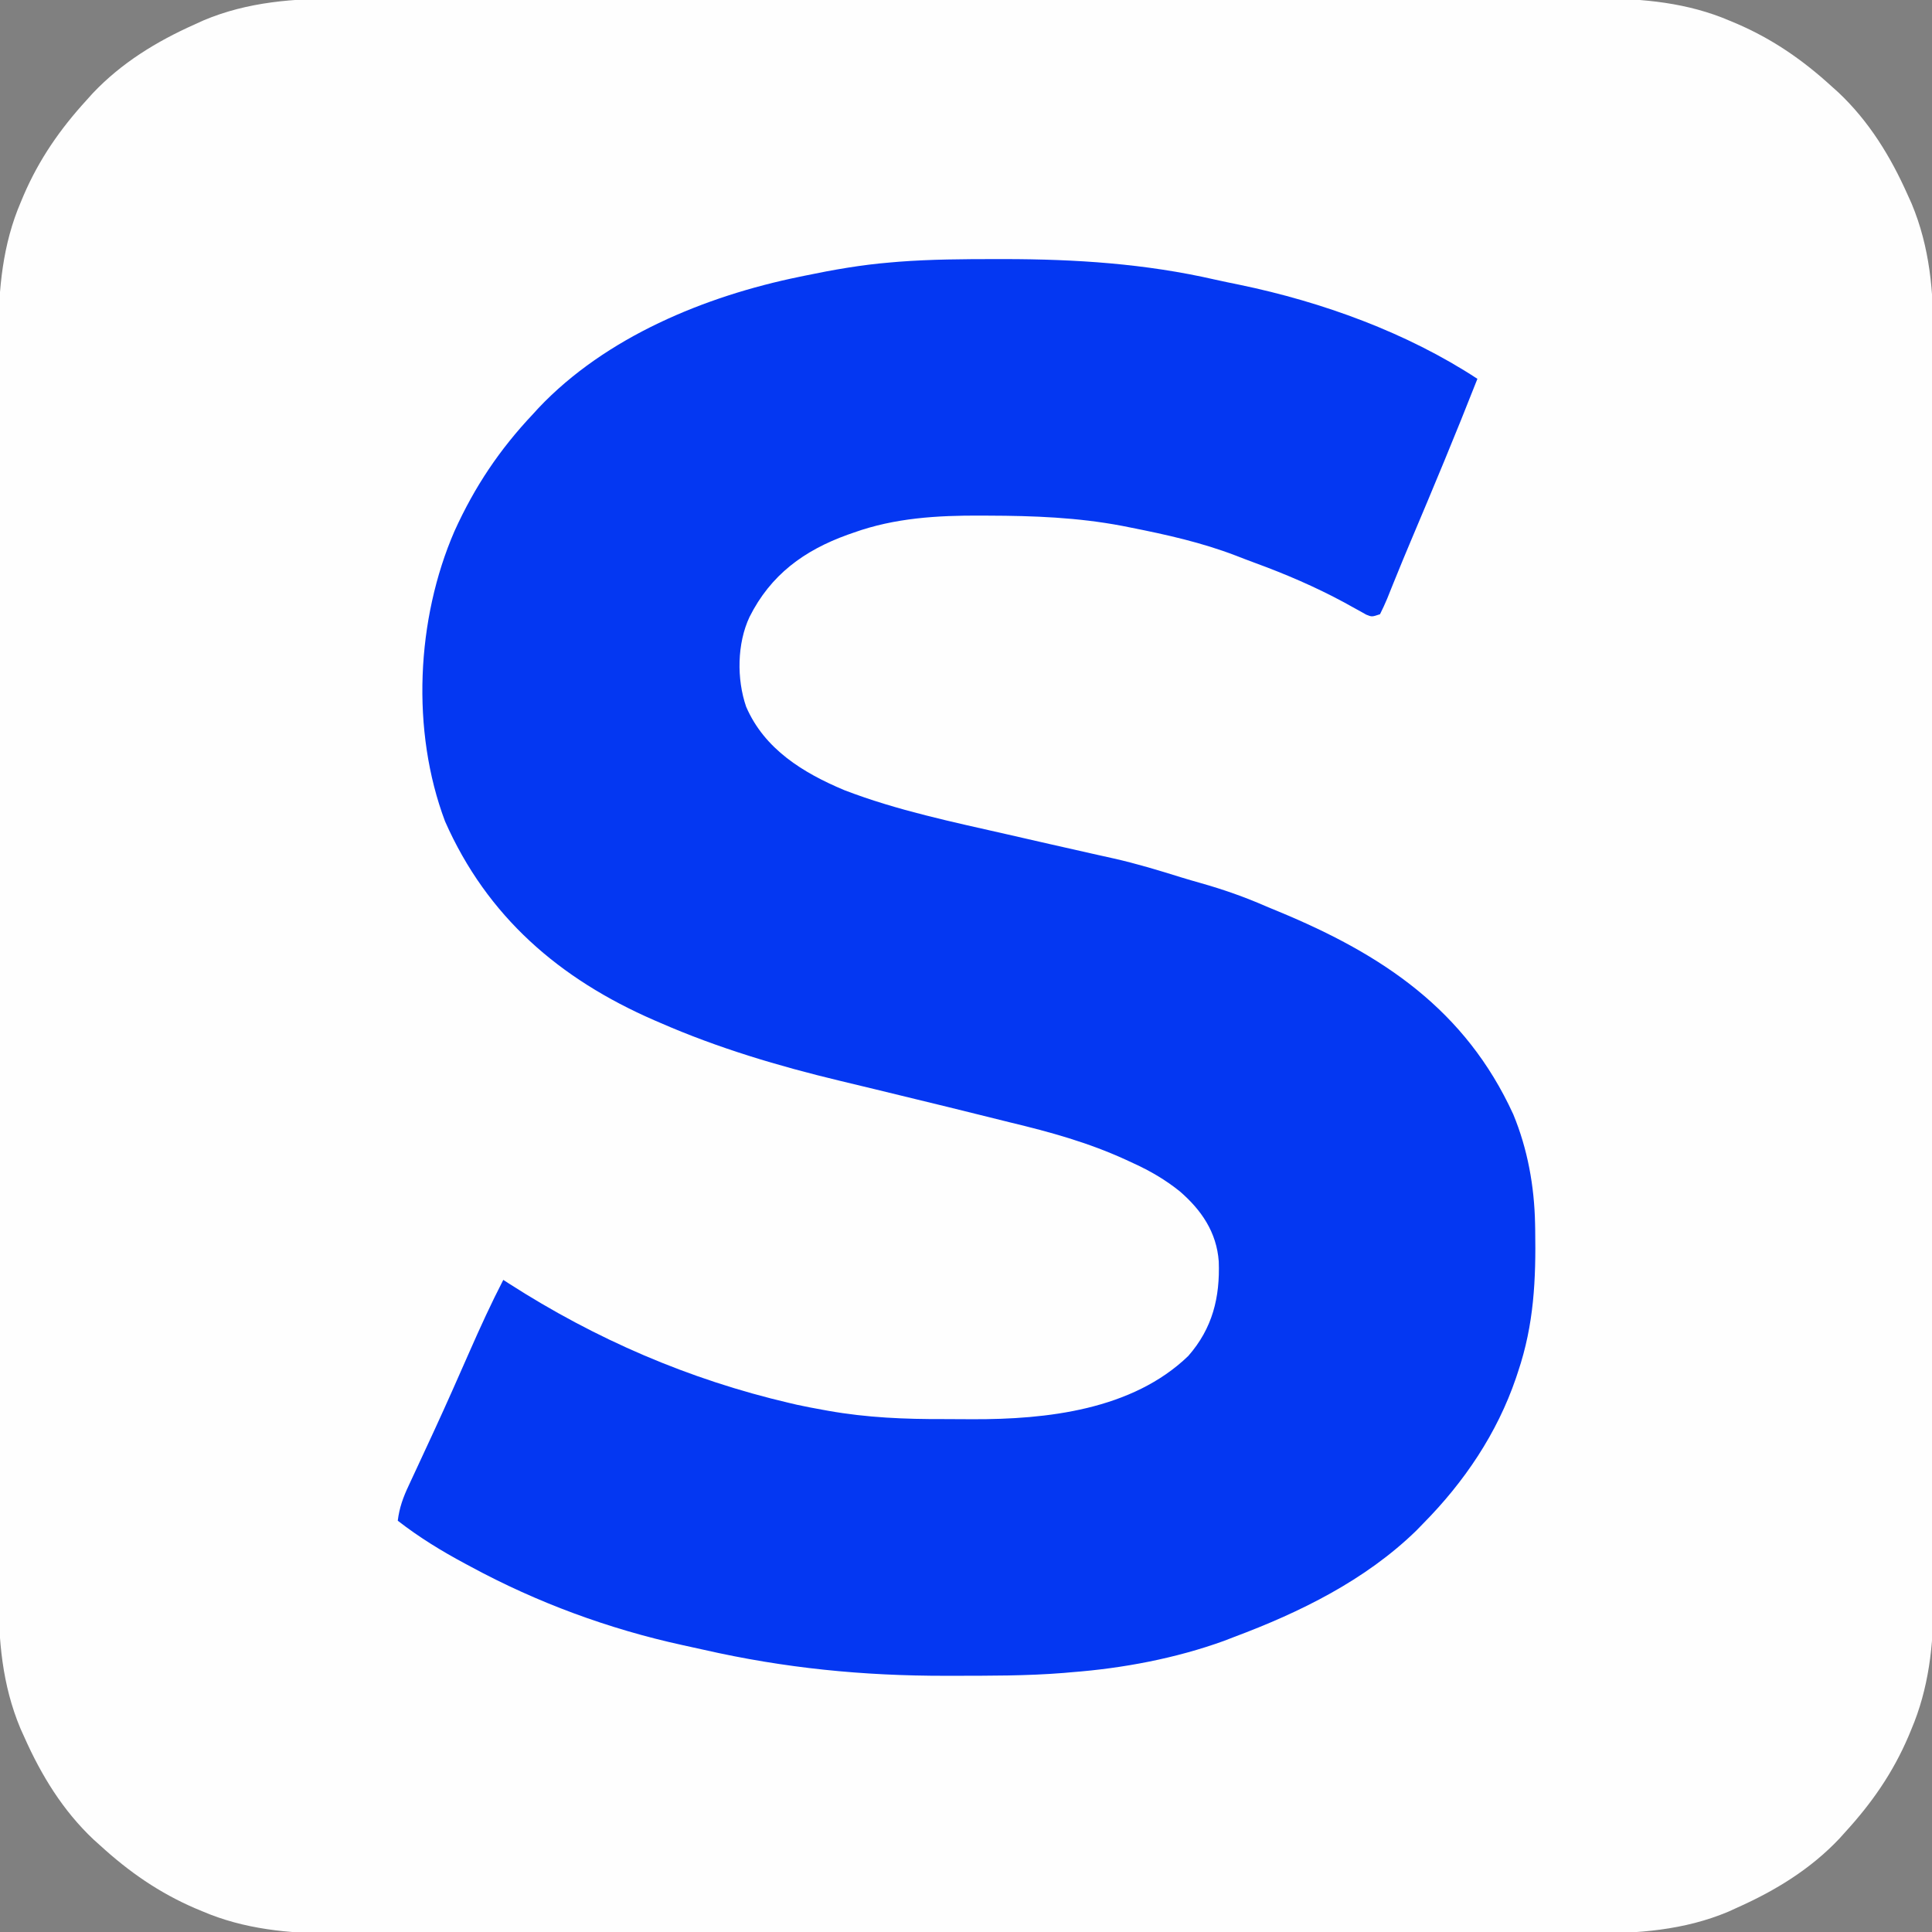
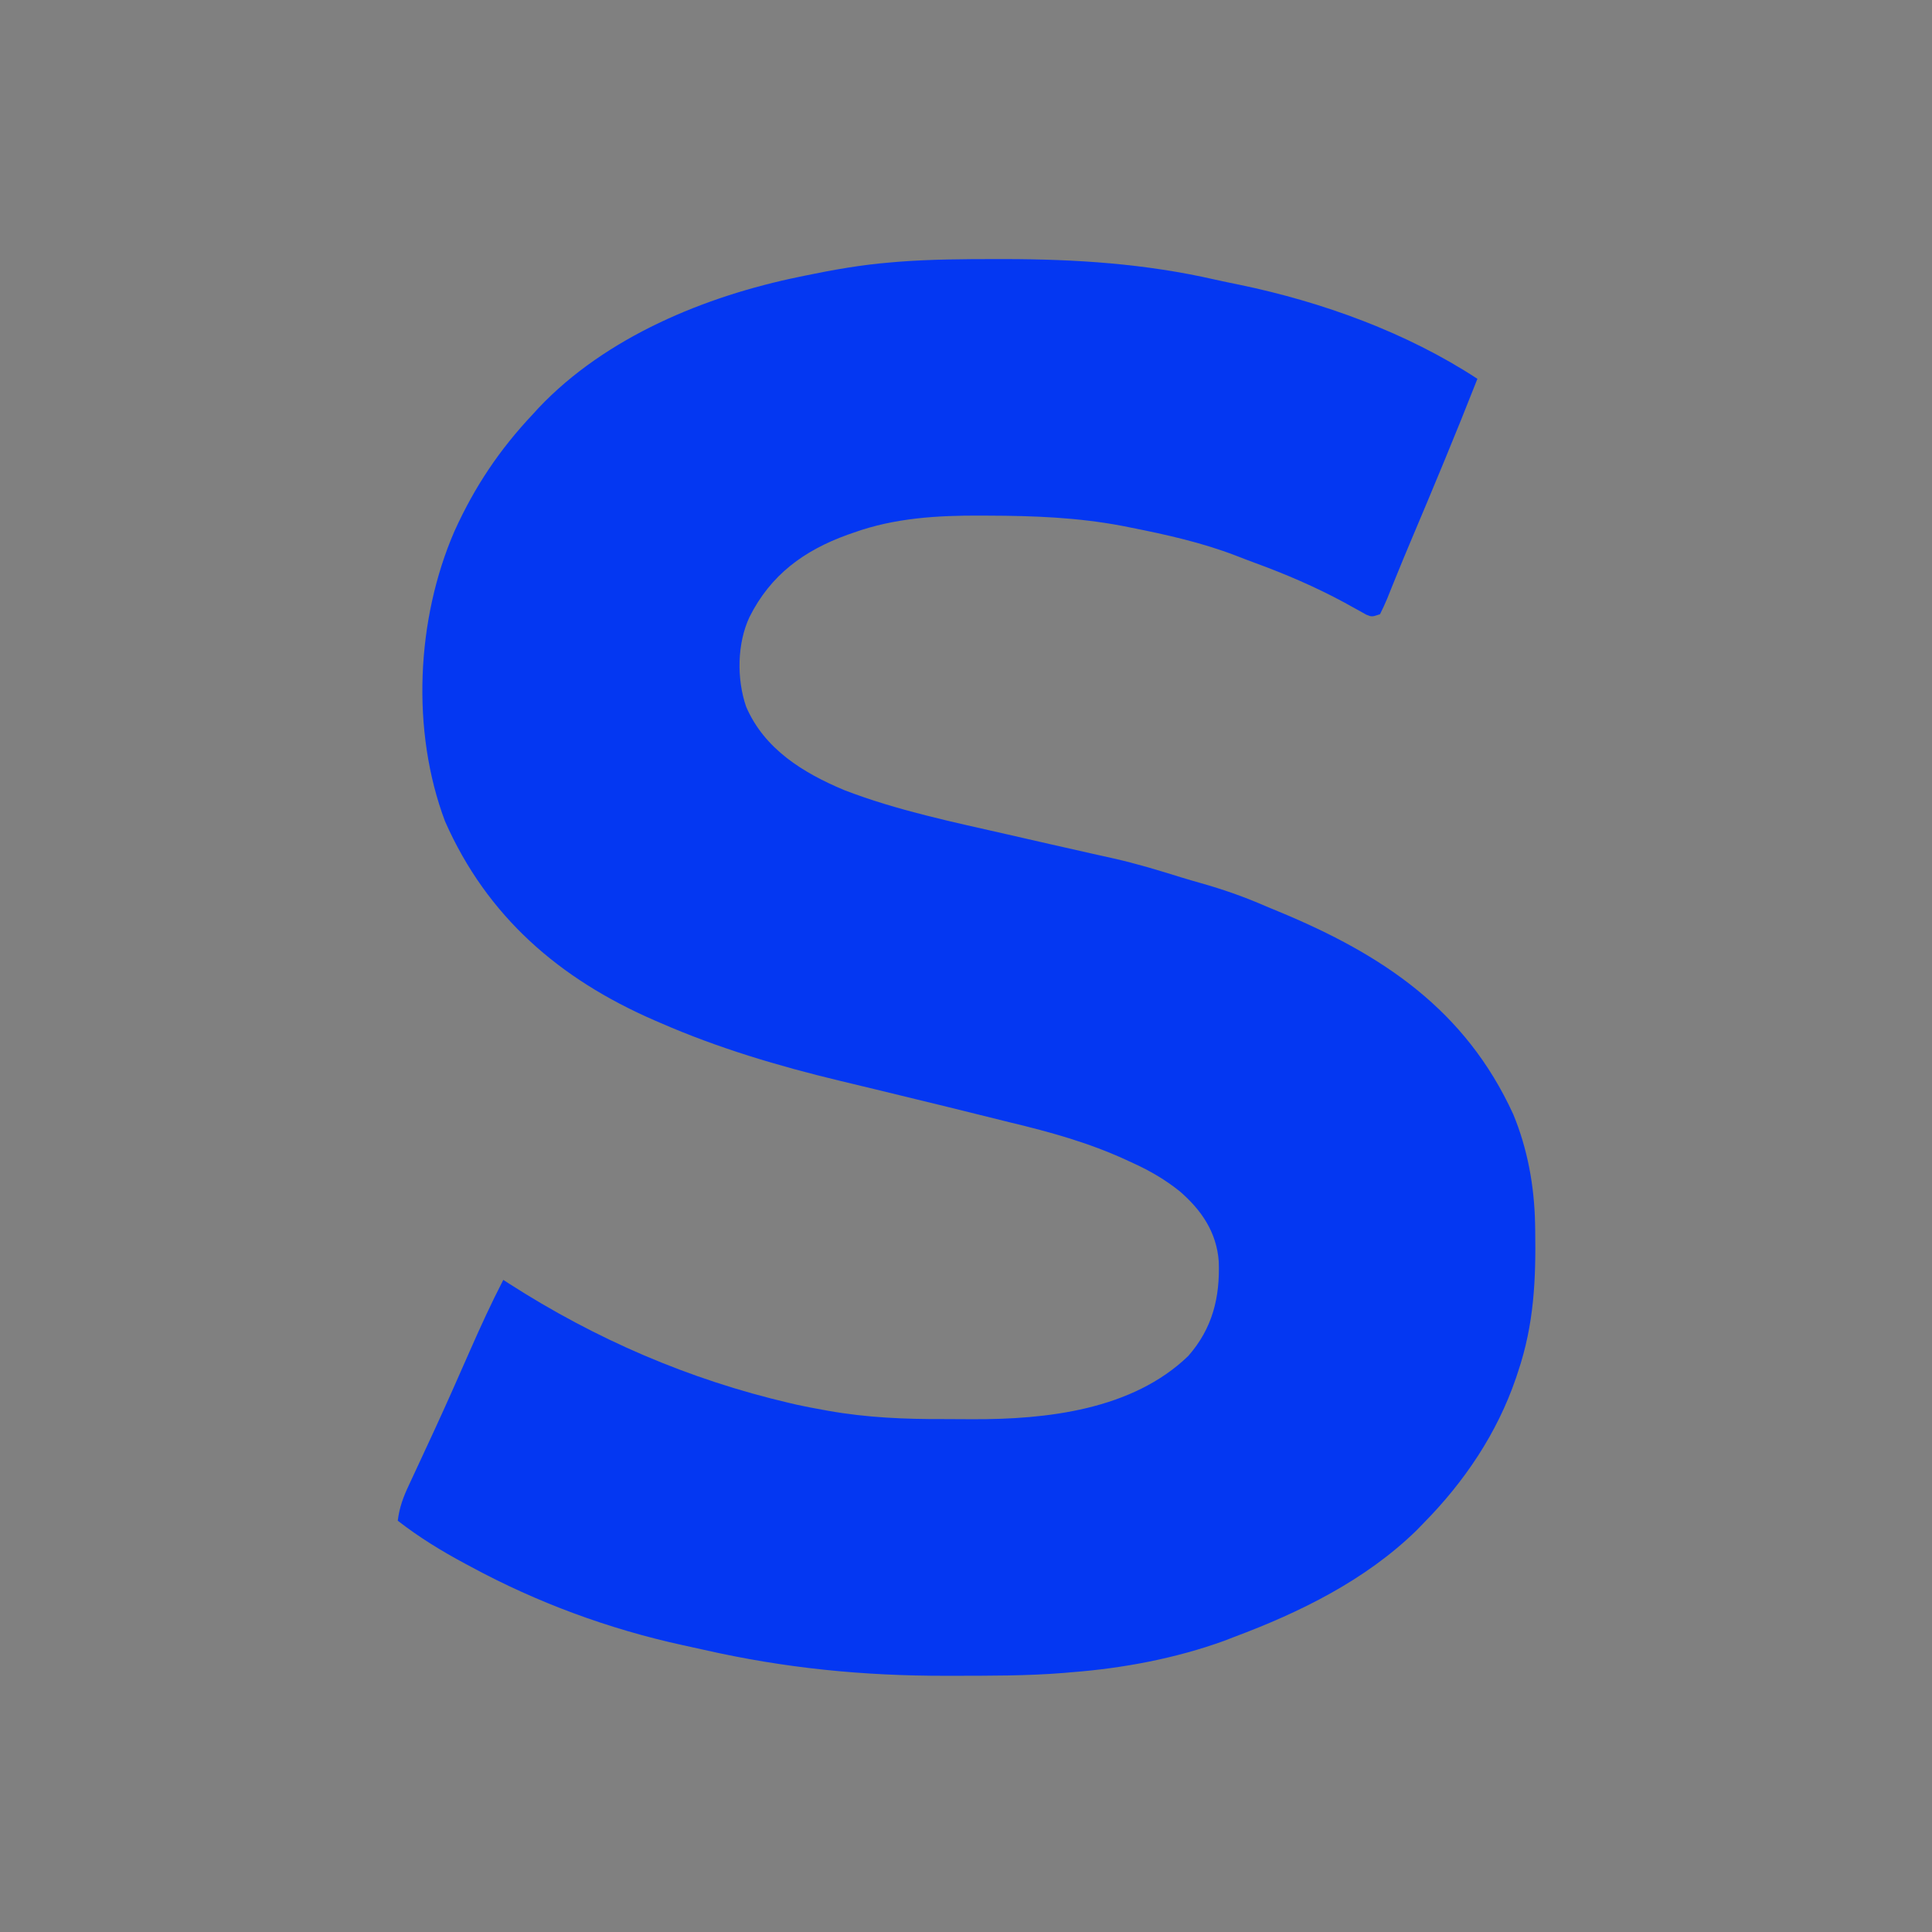
<svg xmlns="http://www.w3.org/2000/svg" version="1.1" width="714" height="714">
  <rect width="100%" height="100%" fill="#808080" stroke="none" />
-   <path d="M0 0 C2.082 -0.005 4.164 -0.011 6.246 -0.019 C11.908 -0.035 17.571 -0.027 23.234 -0.015 C29.363 -0.006 35.493 -0.02 41.622 -0.031 C52.916 -0.048 64.21 -0.046 75.504 -0.035 C85.941 -0.025 96.378 -0.023 106.814 -0.027 C107.856 -0.028 107.856 -0.028 108.919 -0.028 C111.738 -0.029 114.558 -0.031 117.377 -0.032 C143.783 -0.044 170.19 -0.033 196.596 -0.012 C220.015 0.007 243.434 0.006 266.854 -0.014 C293.214 -0.035 319.574 -0.043 345.935 -0.031 C348.749 -0.03 351.563 -0.029 354.377 -0.027 C355.07 -0.027 355.763 -0.027 356.477 -0.026 C366.902 -0.022 377.328 -0.027 387.754 -0.037 C399.618 -0.049 411.482 -0.045 423.346 -0.024 C429.392 -0.014 435.437 -0.009 441.484 -0.023 C447.03 -0.035 452.577 -0.028 458.123 -0.007 C460.118 -0.002 462.112 -0.005 464.106 -0.014 C480.762 -0.09 497.446 1.535 512.908 8.195 C513.728 8.538 514.548 8.88 515.393 9.233 C528.762 14.988 539.889 22.717 550.596 32.508 C551.395 33.225 552.194 33.941 553.018 34.68 C564.345 45.364 572.316 58.38 578.596 72.508 C579.078 73.574 579.56 74.64 580.057 75.738 C586.846 91.972 588.189 108.484 588.104 125.875 C588.108 127.965 588.115 130.055 588.123 132.145 C588.139 137.834 588.131 143.524 588.119 149.213 C588.11 155.37 588.124 161.527 588.135 167.684 C588.151 179.03 588.15 190.376 588.139 201.722 C588.129 212.206 588.126 222.69 588.131 233.175 C588.131 234.221 588.131 234.221 588.132 235.288 C588.133 238.12 588.134 240.951 588.136 243.783 C588.148 270.306 588.137 296.829 588.115 323.352 C588.096 346.879 588.098 370.405 588.117 393.932 C588.139 420.409 588.147 446.885 588.135 473.362 C588.133 476.189 588.132 479.015 588.131 481.841 C588.131 482.537 588.13 483.233 588.13 483.95 C588.125 494.423 588.131 504.897 588.141 515.371 C588.152 527.289 588.149 539.206 588.128 551.124 C588.117 557.198 588.113 563.272 588.126 569.347 C588.138 574.918 588.132 580.489 588.11 586.061 C588.106 588.065 588.108 590.069 588.118 592.074 C588.192 608.513 586.41 624.49 579.908 639.758 C579.394 640.995 579.394 640.995 578.87 642.256 C573.134 655.656 565.4 666.787 555.596 677.508 C554.879 678.307 554.162 679.106 553.424 679.93 C542.734 691.262 529.722 699.214 515.596 705.508 C514.541 705.99 513.487 706.472 512.4 706.969 C495.98 713.898 478.785 715.102 461.191 715.016 C459.109 715.02 457.028 715.027 454.946 715.035 C449.283 715.051 443.621 715.043 437.958 715.031 C431.828 715.022 425.699 715.036 419.569 715.047 C408.275 715.063 396.981 715.062 385.687 715.051 C375.25 715.041 364.814 715.038 354.377 715.043 C353.336 715.044 353.336 715.044 352.273 715.044 C349.453 715.045 346.634 715.047 343.814 715.048 C317.408 715.06 291.002 715.049 264.596 715.028 C241.176 715.009 217.757 715.01 194.338 715.029 C167.977 715.051 141.617 715.059 115.257 715.047 C112.443 715.046 109.628 715.044 106.814 715.043 C106.121 715.043 105.429 715.043 104.715 715.042 C94.289 715.038 83.863 715.043 73.438 715.053 C61.574 715.065 49.71 715.061 37.846 715.04 C31.8 715.03 25.754 715.025 19.708 715.039 C14.161 715.051 8.615 715.044 3.068 715.023 C1.074 715.018 -0.921 715.02 -2.915 715.03 C-19.571 715.106 -36.254 713.481 -51.717 706.82 C-52.537 706.478 -53.357 706.135 -54.201 705.783 C-67.571 700.028 -78.698 692.299 -89.404 682.508 C-90.204 681.791 -91.003 681.074 -91.826 680.336 C-103.153 669.652 -111.125 656.635 -117.404 642.508 C-118.127 640.909 -118.127 640.909 -118.865 639.277 C-125.648 623.059 -126.997 606.56 -126.912 589.186 C-126.917 587.101 -126.923 585.016 -126.931 582.93 C-126.948 577.254 -126.94 571.578 -126.927 565.902 C-126.918 559.759 -126.932 553.617 -126.943 547.474 C-126.96 536.154 -126.958 524.834 -126.947 513.515 C-126.937 503.054 -126.935 492.593 -126.94 482.132 C-126.94 481.436 -126.94 480.74 -126.94 480.023 C-126.942 477.198 -126.943 474.373 -126.944 471.547 C-126.957 445.082 -126.945 418.616 -126.924 392.151 C-126.905 368.678 -126.907 345.205 -126.926 321.732 C-126.947 295.314 -126.956 268.897 -126.943 242.479 C-126.942 239.658 -126.941 236.838 -126.94 234.018 C-126.939 233.323 -126.939 232.629 -126.939 231.913 C-126.934 221.464 -126.939 211.015 -126.949 200.566 C-126.961 188.674 -126.958 176.783 -126.936 164.891 C-126.926 158.831 -126.922 152.771 -126.935 146.711 C-126.947 141.151 -126.94 135.592 -126.919 130.032 C-126.915 128.033 -126.917 126.034 -126.927 124.035 C-127.002 107.365 -125.383 90.671 -118.717 75.195 C-118.374 74.376 -118.032 73.556 -117.679 72.711 C-111.924 59.341 -104.195 48.215 -94.404 37.508 C-93.688 36.709 -92.971 35.909 -92.232 35.086 C-81.543 23.754 -68.531 15.802 -54.404 9.508 C-53.35 9.026 -52.295 8.544 -51.209 8.047 C-34.789 1.118 -17.594 -0.086 0 0 Z " fill="#FEFEFE" transform="translate(126.404,-0.508)" />
  <path d="M0 0 C1.101 -0.001 2.203 -0.001 3.338 -0.002 C29.718 0.024 55.307 1.67 81.108 7.572 C84.183 8.263 87.266 8.895 90.355 9.52 C120.778 15.844 152.013 27.141 178.125 44.25 C170.202 64.456 161.839 84.478 153.392 104.47 C151.527 108.888 149.689 113.315 147.896 117.763 C147.536 118.644 147.177 119.526 146.806 120.434 C146.122 122.113 145.447 123.795 144.781 125.482 C143.978 127.44 143.061 129.351 142.125 131.25 C139.125 132.25 139.125 132.25 137.038 131.405 C136.237 130.954 135.435 130.503 134.609 130.039 C133.699 129.54 132.79 129.042 131.852 128.528 C130.87 127.982 129.887 127.437 128.875 126.875 C118.105 121.074 107.183 116.393 95.703 112.198 C93.396 111.35 91.105 110.47 88.816 109.574 C76.283 104.77 63.27 101.848 50.125 99.25 C49.049 99.035 47.972 98.821 46.863 98.6 C30.396 95.471 14.156 94.863 -2.562 94.812 C-3.537 94.806 -4.511 94.8 -5.515 94.794 C-21.418 94.729 -37.199 95.649 -52.312 101.062 C-53.056 101.322 -53.8 101.581 -54.567 101.848 C-70.734 107.664 -83.055 116.668 -90.875 132.25 C-95.496 142.069 -95.65 155.237 -92.125 165.438 C-85.364 181.118 -71.062 189.875 -55.875 196.25 C-36.266 203.799 -15.682 208.031 4.75 212.688 C6.803 213.157 8.857 213.626 10.91 214.096 C12.953 214.563 14.996 215.029 17.039 215.496 C18.043 215.725 19.046 215.955 20.08 216.191 C25.114 217.34 30.149 218.481 35.187 219.606 C36.166 219.825 37.144 220.045 38.152 220.271 C39.98 220.681 41.808 221.088 43.637 221.492 C52.146 223.403 60.443 225.929 68.764 228.527 C71.079 229.236 73.401 229.908 75.73 230.566 C84.133 232.94 92.128 235.727 100.125 239.25 C101.68 239.896 103.236 240.539 104.793 241.18 C143.121 257.062 173.671 277.432 191.375 316.062 C196.681 328.886 199.162 342.625 199.434 356.465 C199.449 357.23 199.464 357.994 199.48 358.782 C199.778 377.124 199.043 393.692 193.125 411.25 C192.879 411.992 192.634 412.733 192.381 413.498 C185.376 434.015 173.275 451.914 158.125 467.25 C157.259 468.141 156.393 469.031 155.5 469.949 C136.648 488.292 112.5 500.142 88.125 509.25 C86.334 509.942 86.334 509.942 84.508 510.648 C66.642 517.126 47.059 520.812 28.125 522.25 C27.206 522.333 26.288 522.416 25.342 522.502 C11.527 523.616 -2.337 523.542 -16.188 523.562 C-16.866 523.564 -17.545 523.565 -18.245 523.566 C-48.941 523.602 -77.872 520.759 -107.873 513.933 C-110.46 513.344 -113.05 512.778 -115.645 512.223 C-142.841 506.289 -169.395 496.507 -193.875 483.25 C-194.881 482.713 -194.881 482.713 -195.907 482.165 C-204.724 477.439 -212.963 472.402 -220.875 466.25 C-220.3 461.5 -218.872 457.56 -216.84 453.273 C-216.529 452.602 -216.219 451.931 -215.899 451.24 C-215.228 449.79 -214.553 448.341 -213.875 446.894 C-212.049 442.995 -210.246 439.085 -208.441 435.176 C-208.066 434.365 -207.691 433.555 -207.305 432.72 C-202.839 423.046 -198.54 413.299 -194.254 403.545 C-190.347 394.656 -186.326 385.883 -181.875 377.25 C-180.888 377.889 -180.888 377.889 -179.882 378.542 C-147.818 399.156 -113.256 414.076 -76.125 422.75 C-74.721 423.078 -74.721 423.078 -73.288 423.413 C-70.16 424.095 -67.027 424.687 -63.875 425.25 C-63.169 425.379 -62.463 425.508 -61.735 425.64 C-47.502 428.169 -33.494 428.749 -19.056 428.696 C-15.51 428.688 -11.967 428.716 -8.422 428.748 C18.872 428.831 50.553 425.343 71.262 405.375 C80.232 395.145 83.018 383.749 82.535 370.449 C81.755 359.644 76.135 351.453 68.148 344.539 C62.728 340.197 57.244 337.007 50.938 334.125 C49.547 333.481 49.547 333.481 48.128 332.823 C34.216 326.461 20.231 322.611 5.399 319.045 C1.759 318.161 -1.875 317.252 -5.508 316.34 C-13.502 314.334 -21.51 312.386 -29.521 310.446 C-34.395 309.264 -39.267 308.074 -44.139 306.887 C-48.621 305.795 -53.106 304.716 -57.594 303.648 C-80.205 298.218 -102.544 291.57 -123.875 282.25 C-124.6 281.937 -125.326 281.625 -126.073 281.303 C-161.089 266.073 -187.856 243.017 -203.402 207.789 C-215.995 174.336 -214.053 133.126 -199.916 100.543 C-192.454 84.1 -183.295 70.412 -170.875 57.25 C-170.214 56.524 -169.552 55.799 -168.871 55.051 C-144.04 28.806 -107.301 13.689 -72.5 6.562 C-71.418 6.337 -71.418 6.337 -70.314 6.107 C-59.862 3.932 -49.523 2.12 -38.875 1.25 C-37.31 1.116 -37.31 1.116 -35.713 0.979 C-23.816 0.071 -11.927 0.007 0 0 Z " fill="#0437F2" transform="translate(367.875,95.75)" />
</svg>